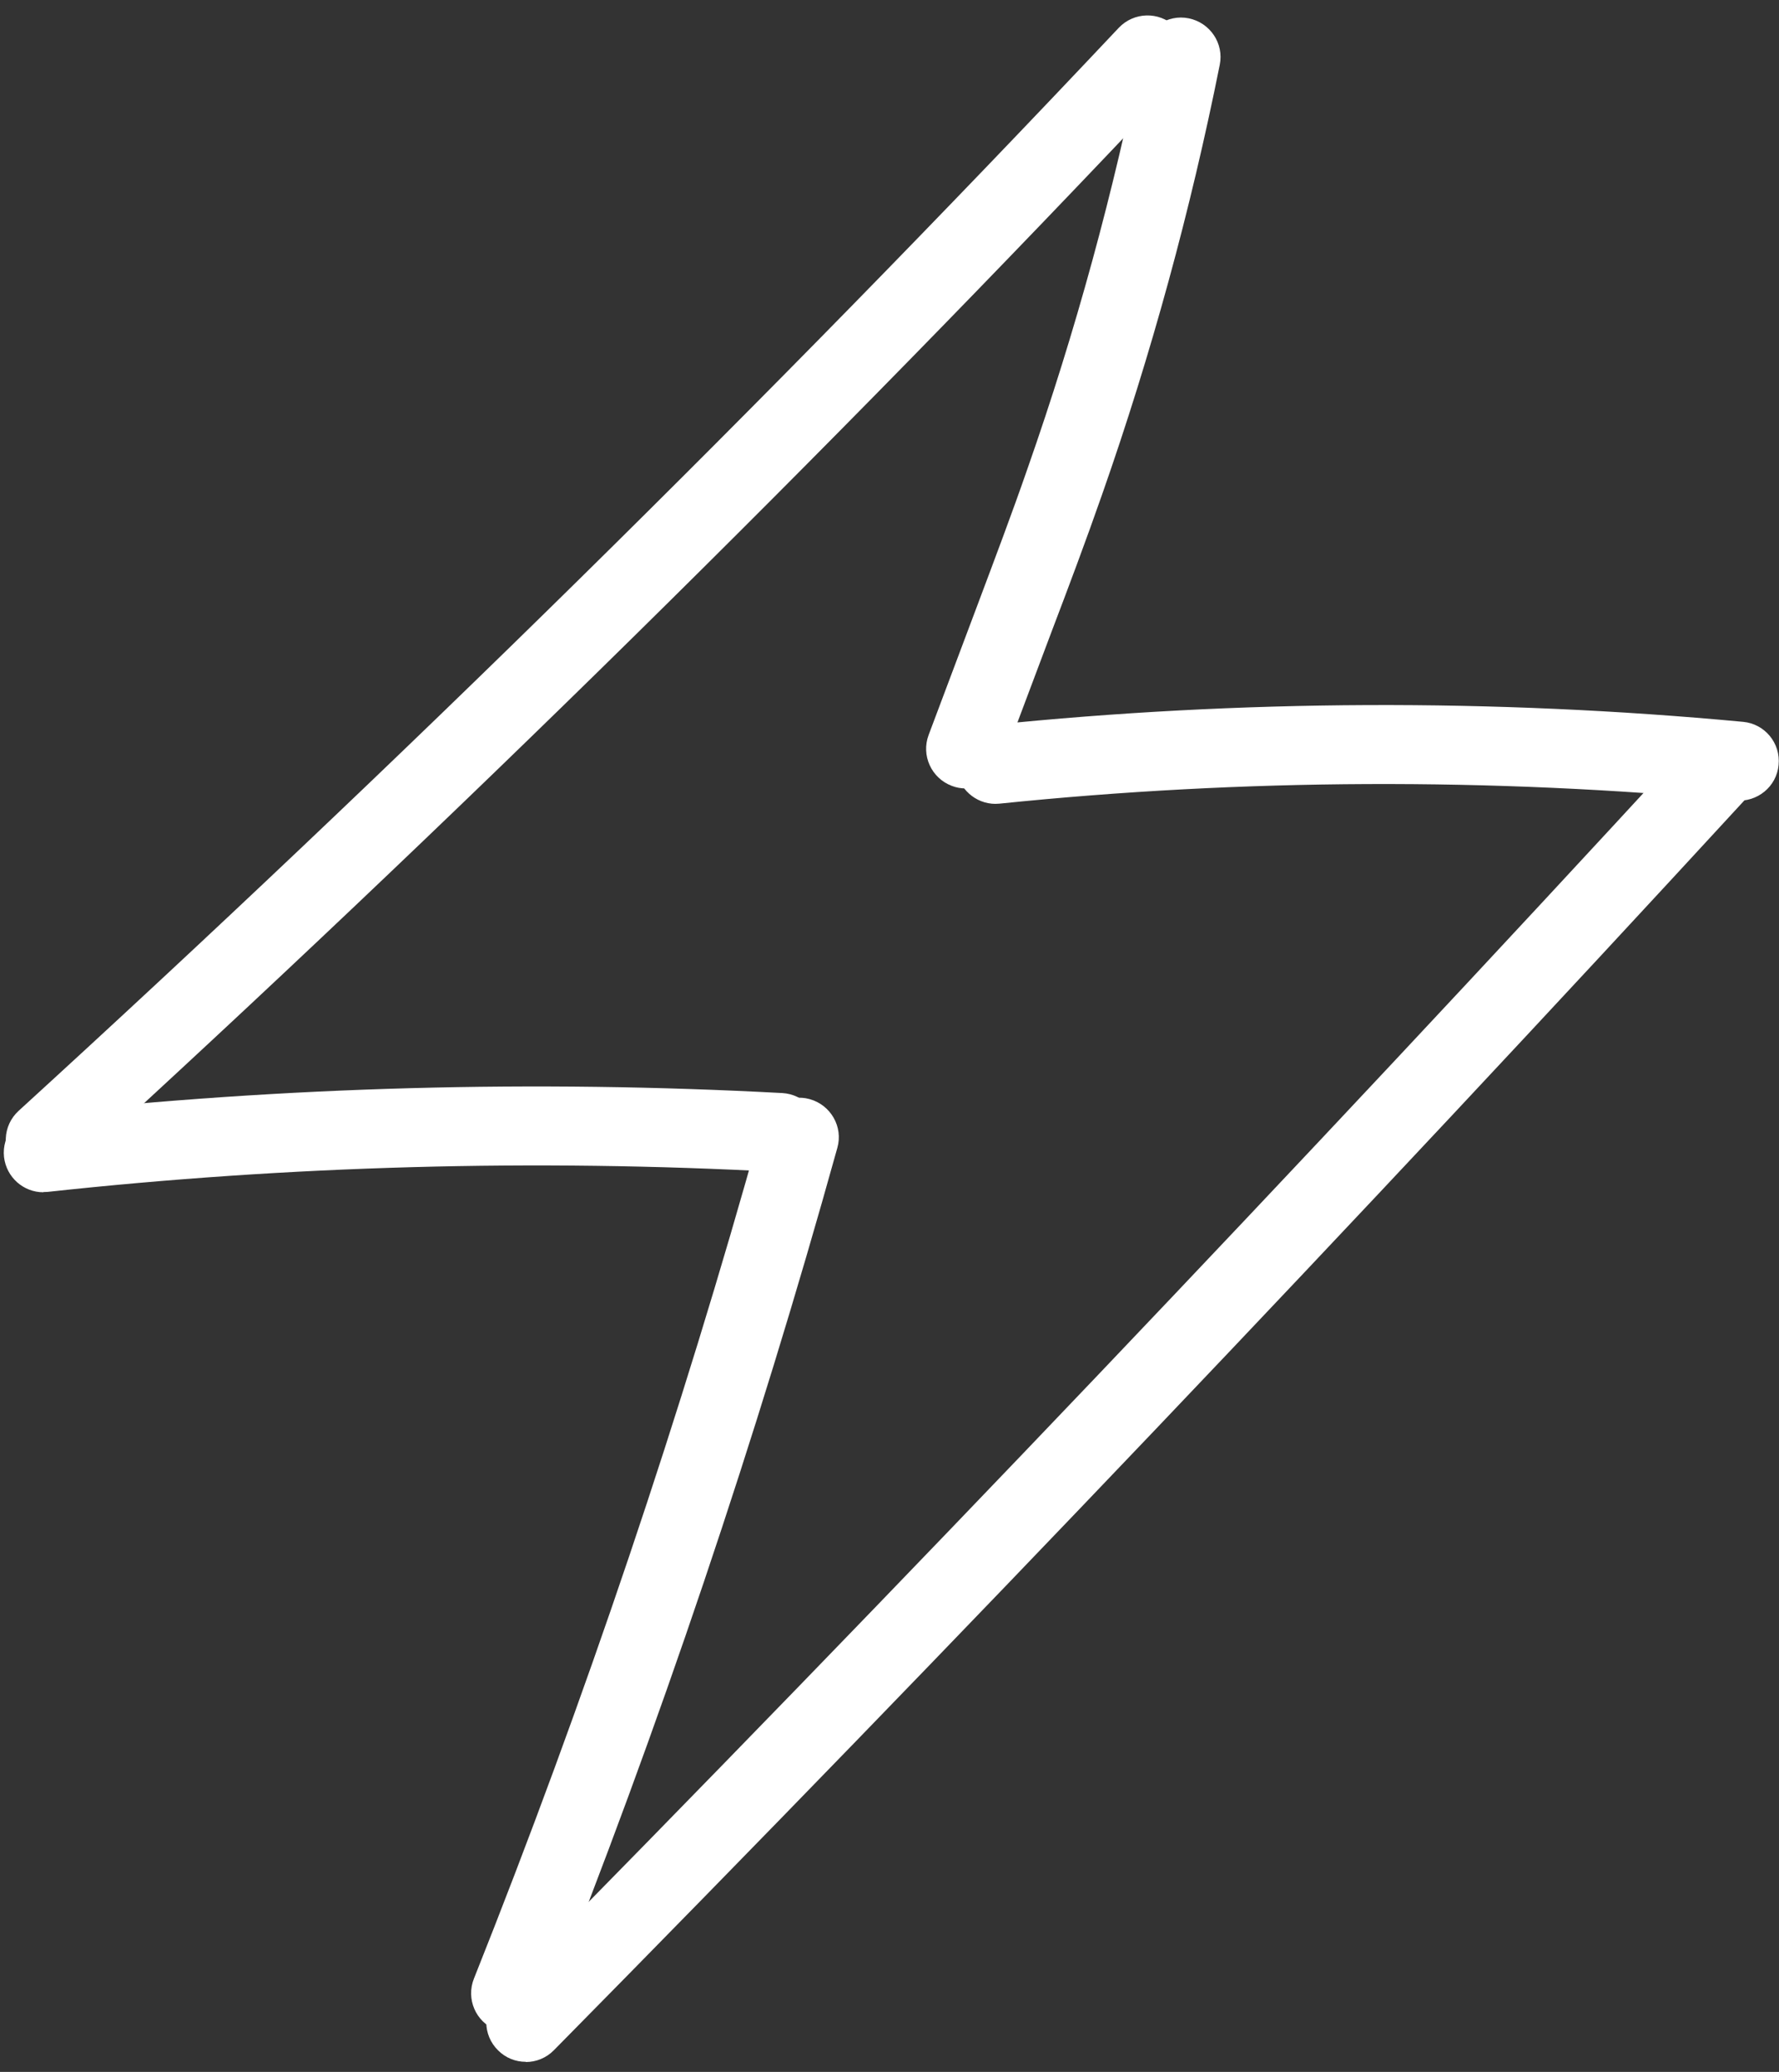
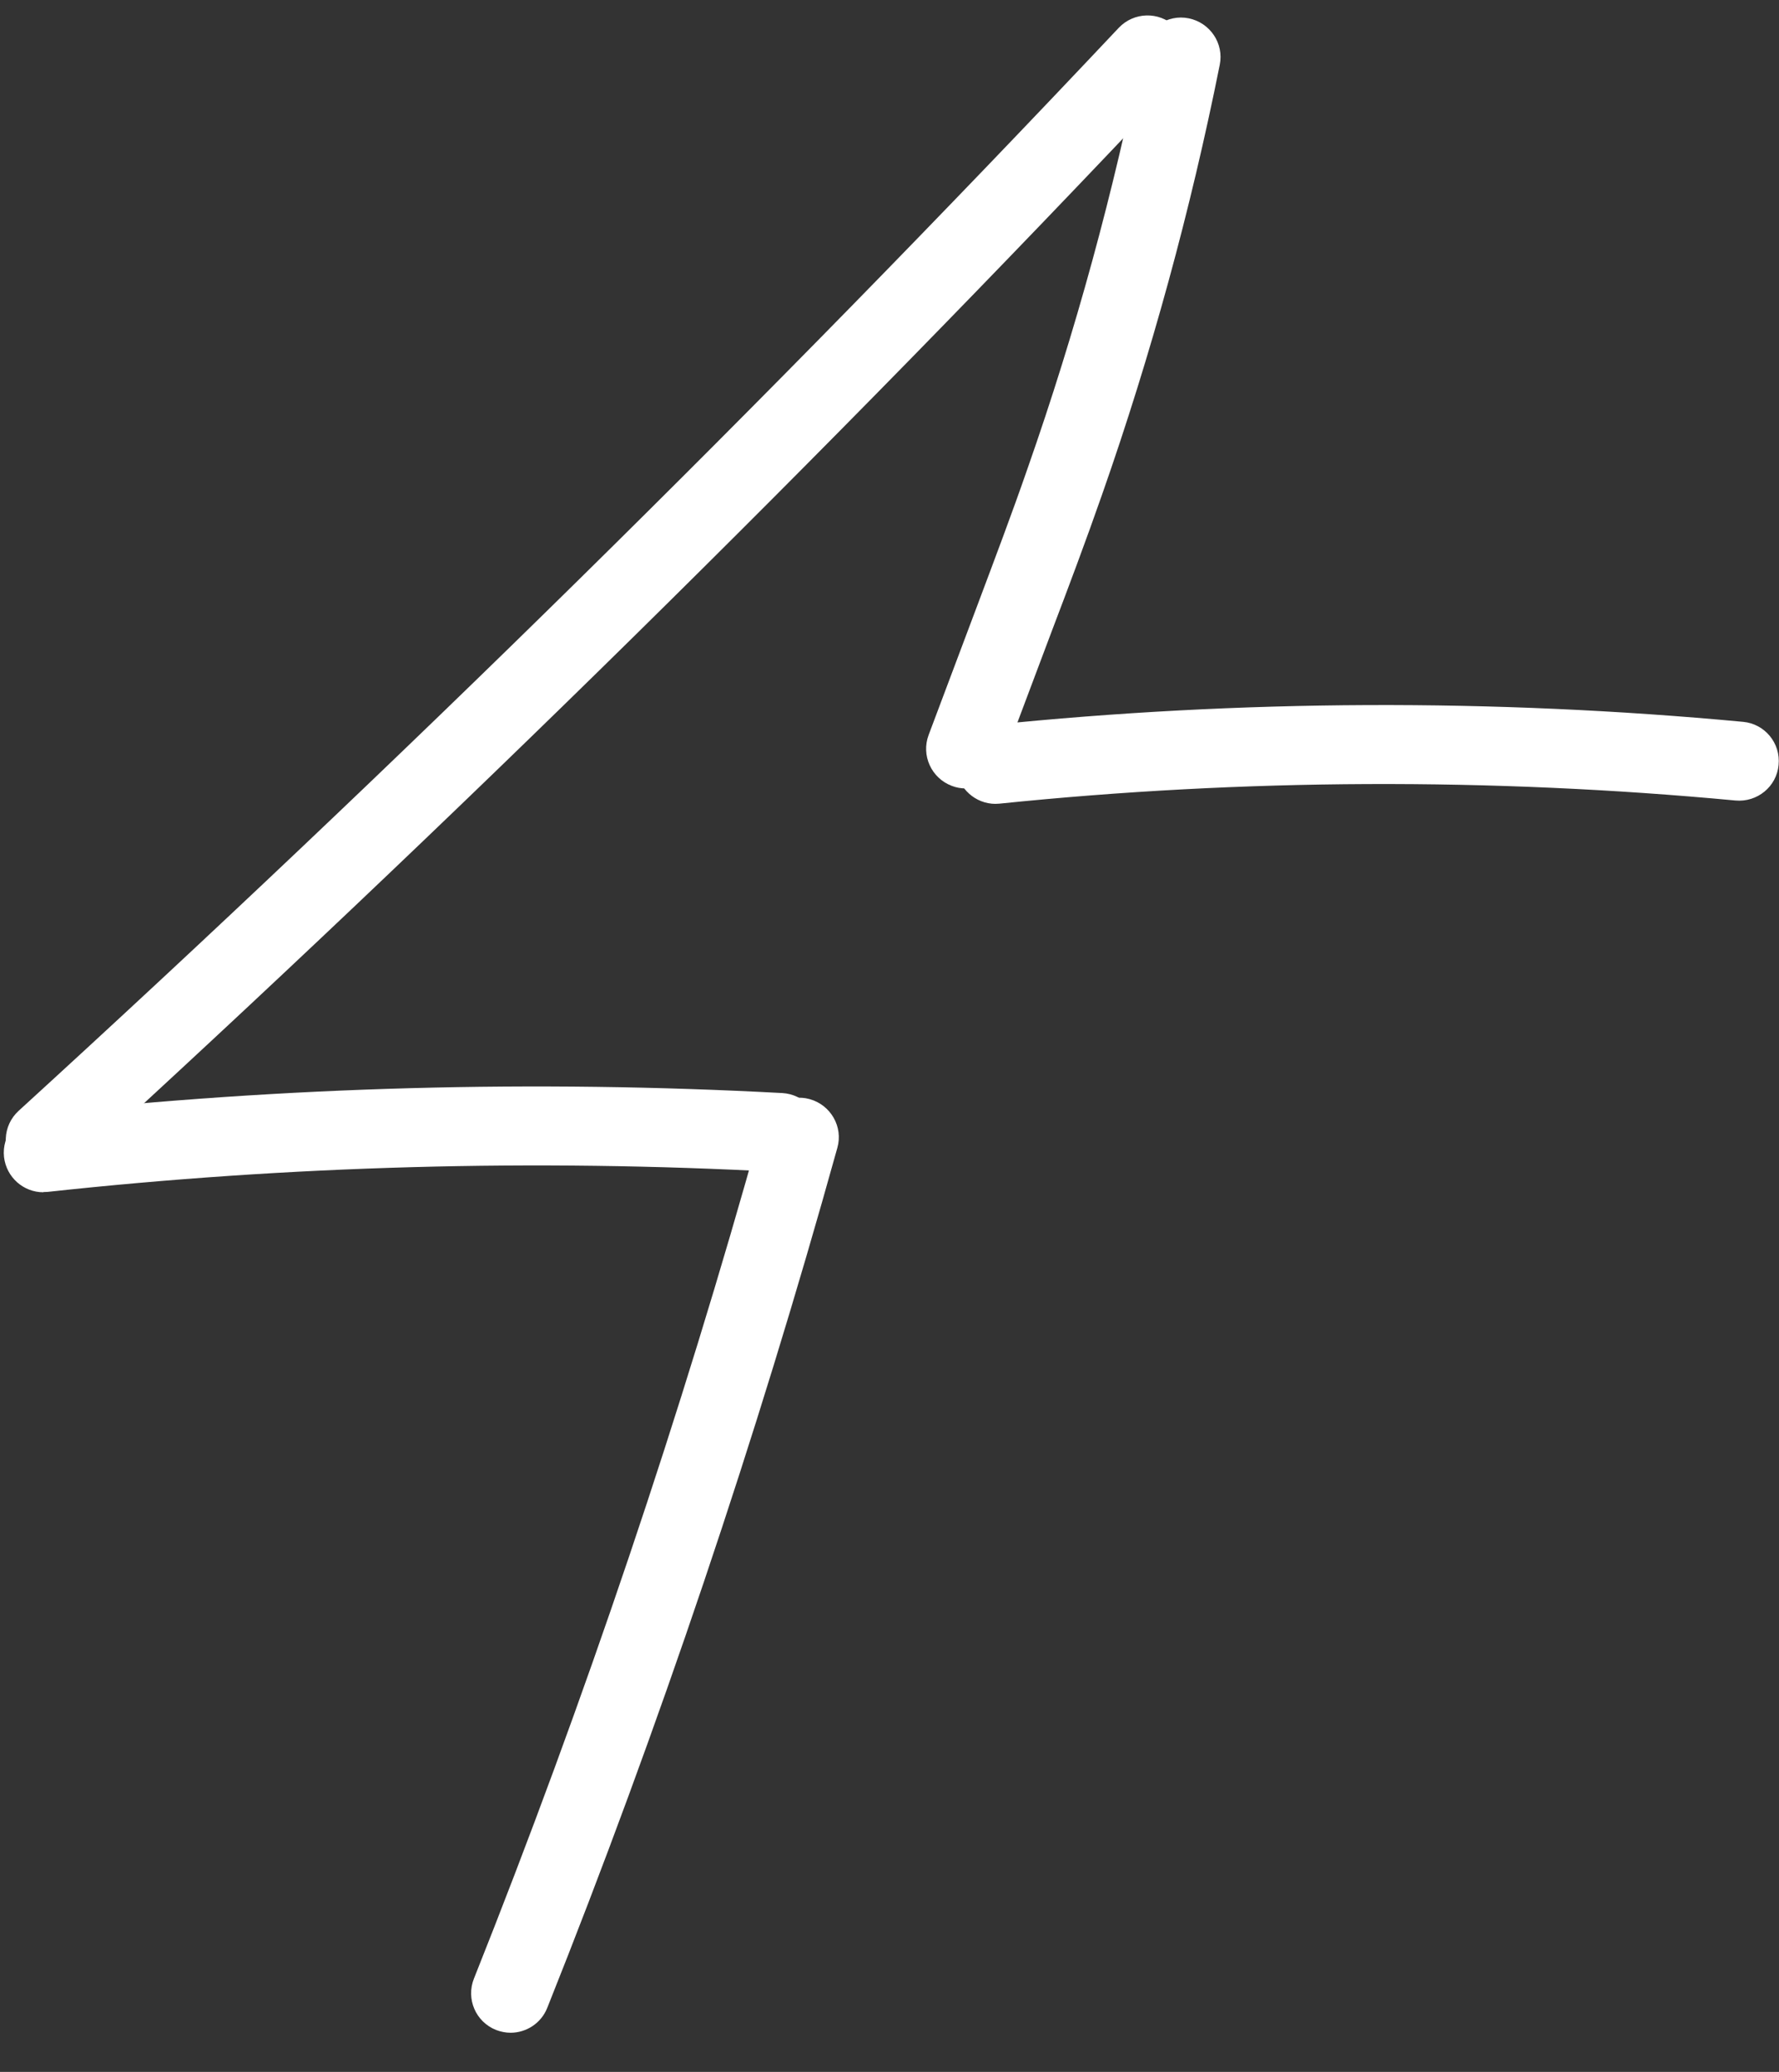
<svg xmlns="http://www.w3.org/2000/svg" width="61" height="71" viewBox="0 0 61 71" fill="none">
  <rect x="0" y="0" width="61" height="71" fill="#333333" stroke="none" />
  <path d="M1.554 40.424C1.188 40.424 0.822 40.275 0.551 39.983C0.05 39.428 0.083 38.575 0.639 38.066C13.622 26.219 26.313 13.735 38.361 0.953C38.876 0.411 39.73 0.384 40.279 0.899C40.821 1.414 40.848 2.267 40.333 2.816C28.238 15.645 15.492 28.183 2.462 40.078C2.204 40.315 1.872 40.431 1.547 40.431L1.554 40.424Z" fill="white" />
  <path d="M33.11 27.018C32.954 27.018 32.791 26.991 32.635 26.93C31.937 26.666 31.578 25.887 31.843 25.183L33.53 20.698C34.099 19.181 34.695 17.61 35.237 16.045C36.877 11.371 38.199 6.541 39.167 1.691C39.317 0.96 40.028 0.479 40.76 0.628C41.492 0.777 41.973 1.488 41.824 2.22C40.828 7.198 39.472 12.15 37.792 16.939C37.236 18.531 36.64 20.116 36.057 21.647L34.37 26.131C34.167 26.673 33.652 27.012 33.103 27.012L33.11 27.018Z" fill="white" />
  <path d="M34.133 27.547C33.449 27.547 32.859 27.025 32.785 26.328C32.71 25.582 33.252 24.919 33.998 24.844C42.542 23.97 51.215 23.936 59.767 24.736C60.512 24.803 61.061 25.467 60.986 26.212C60.919 26.957 60.255 27.499 59.509 27.432C51.127 26.646 42.637 26.68 34.269 27.54C34.221 27.54 34.174 27.547 34.126 27.547H34.133Z" fill="white" />
  <path d="M1.486 40.857C0.802 40.857 0.219 40.342 0.138 39.651C0.056 38.906 0.592 38.236 1.337 38.154C9.773 37.233 18.352 37.003 26.822 37.457C27.567 37.497 28.143 38.134 28.102 38.879C28.062 39.624 27.425 40.207 26.679 40.16C18.352 39.712 9.922 39.943 1.635 40.844C1.588 40.844 1.533 40.85 1.486 40.85V40.857Z" fill="white" />
  <path d="M17.511 69.659C17.342 69.659 17.172 69.625 17.01 69.564C16.312 69.287 15.973 68.501 16.251 67.803C20.045 58.293 23.359 48.471 26.103 38.608C26.306 37.89 27.052 37.464 27.77 37.667C28.488 37.87 28.915 38.615 28.712 39.333C25.941 49.291 22.6 59.207 18.765 68.806C18.555 69.334 18.047 69.659 17.505 69.659H17.511Z" fill="white" />
-   <path d="M18.026 70.655C17.681 70.655 17.342 70.526 17.078 70.262C16.542 69.734 16.542 68.88 17.064 68.345C30.847 54.384 44.561 39.983 57.842 25.562C58.35 25.013 59.204 24.973 59.76 25.481C60.309 25.989 60.35 26.842 59.841 27.398C46.54 41.846 32.798 56.267 18.995 70.255C18.731 70.526 18.379 70.662 18.033 70.662L18.026 70.655Z" fill="white" />
</svg>